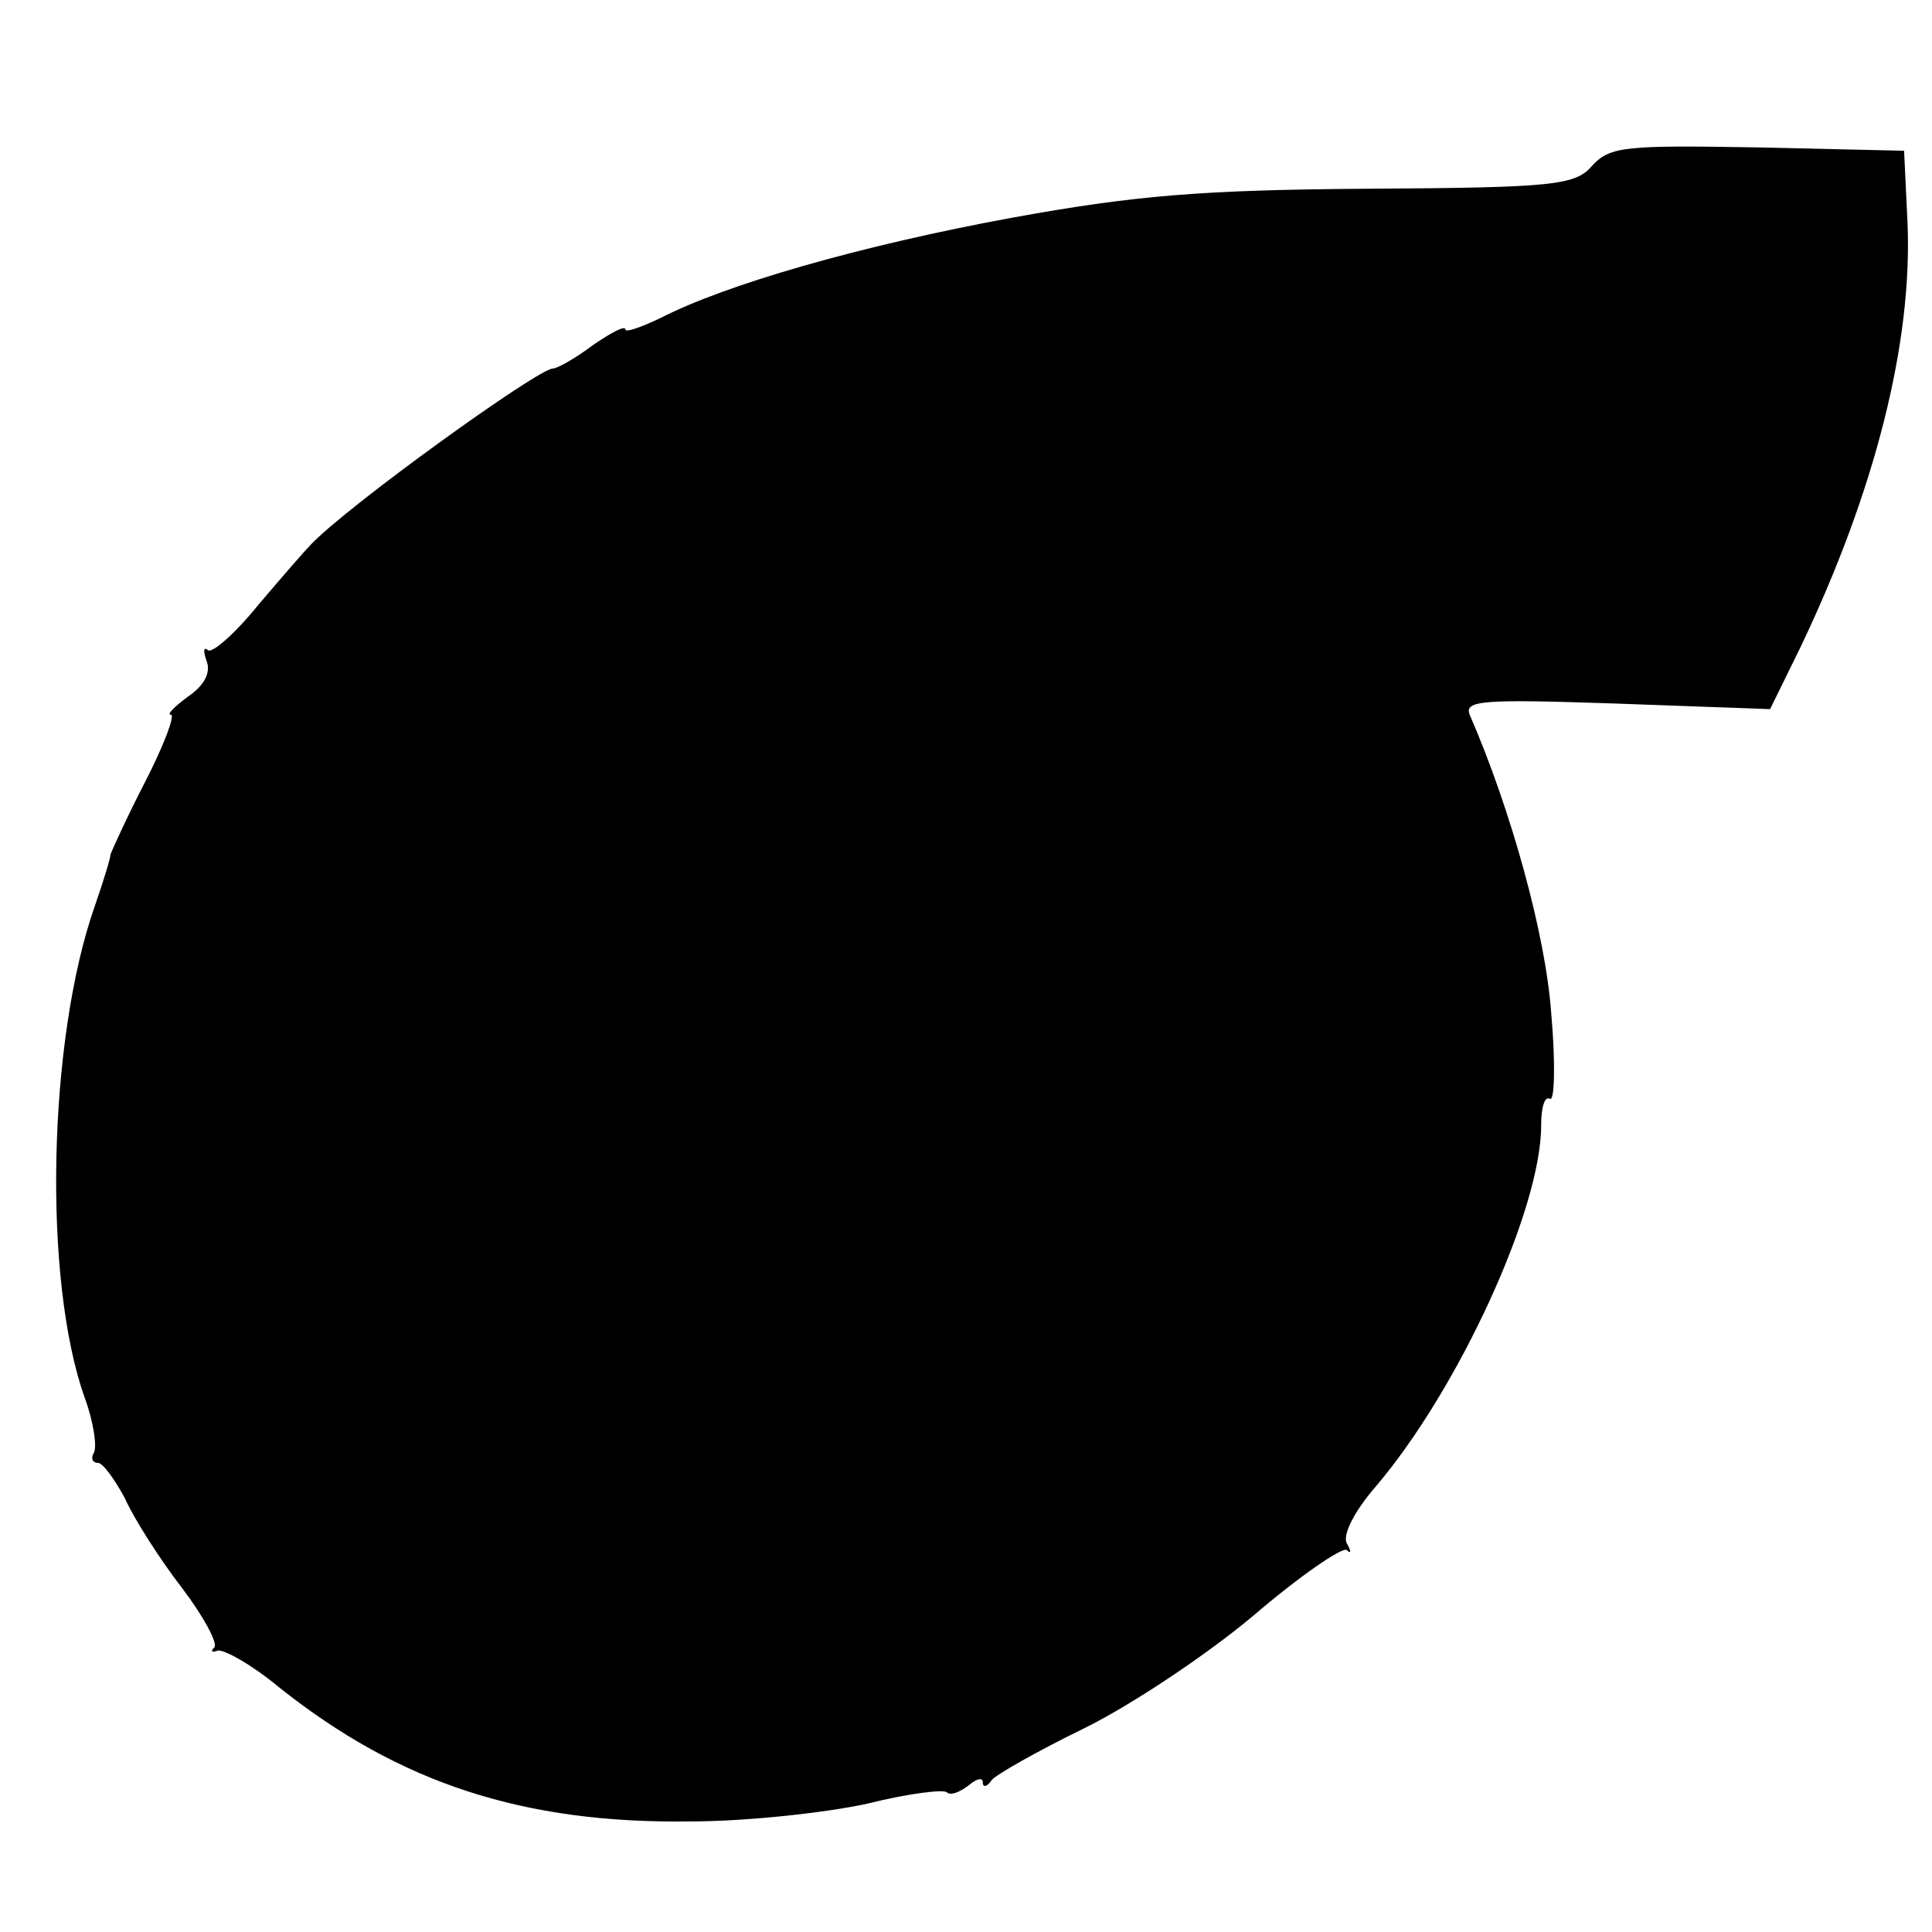
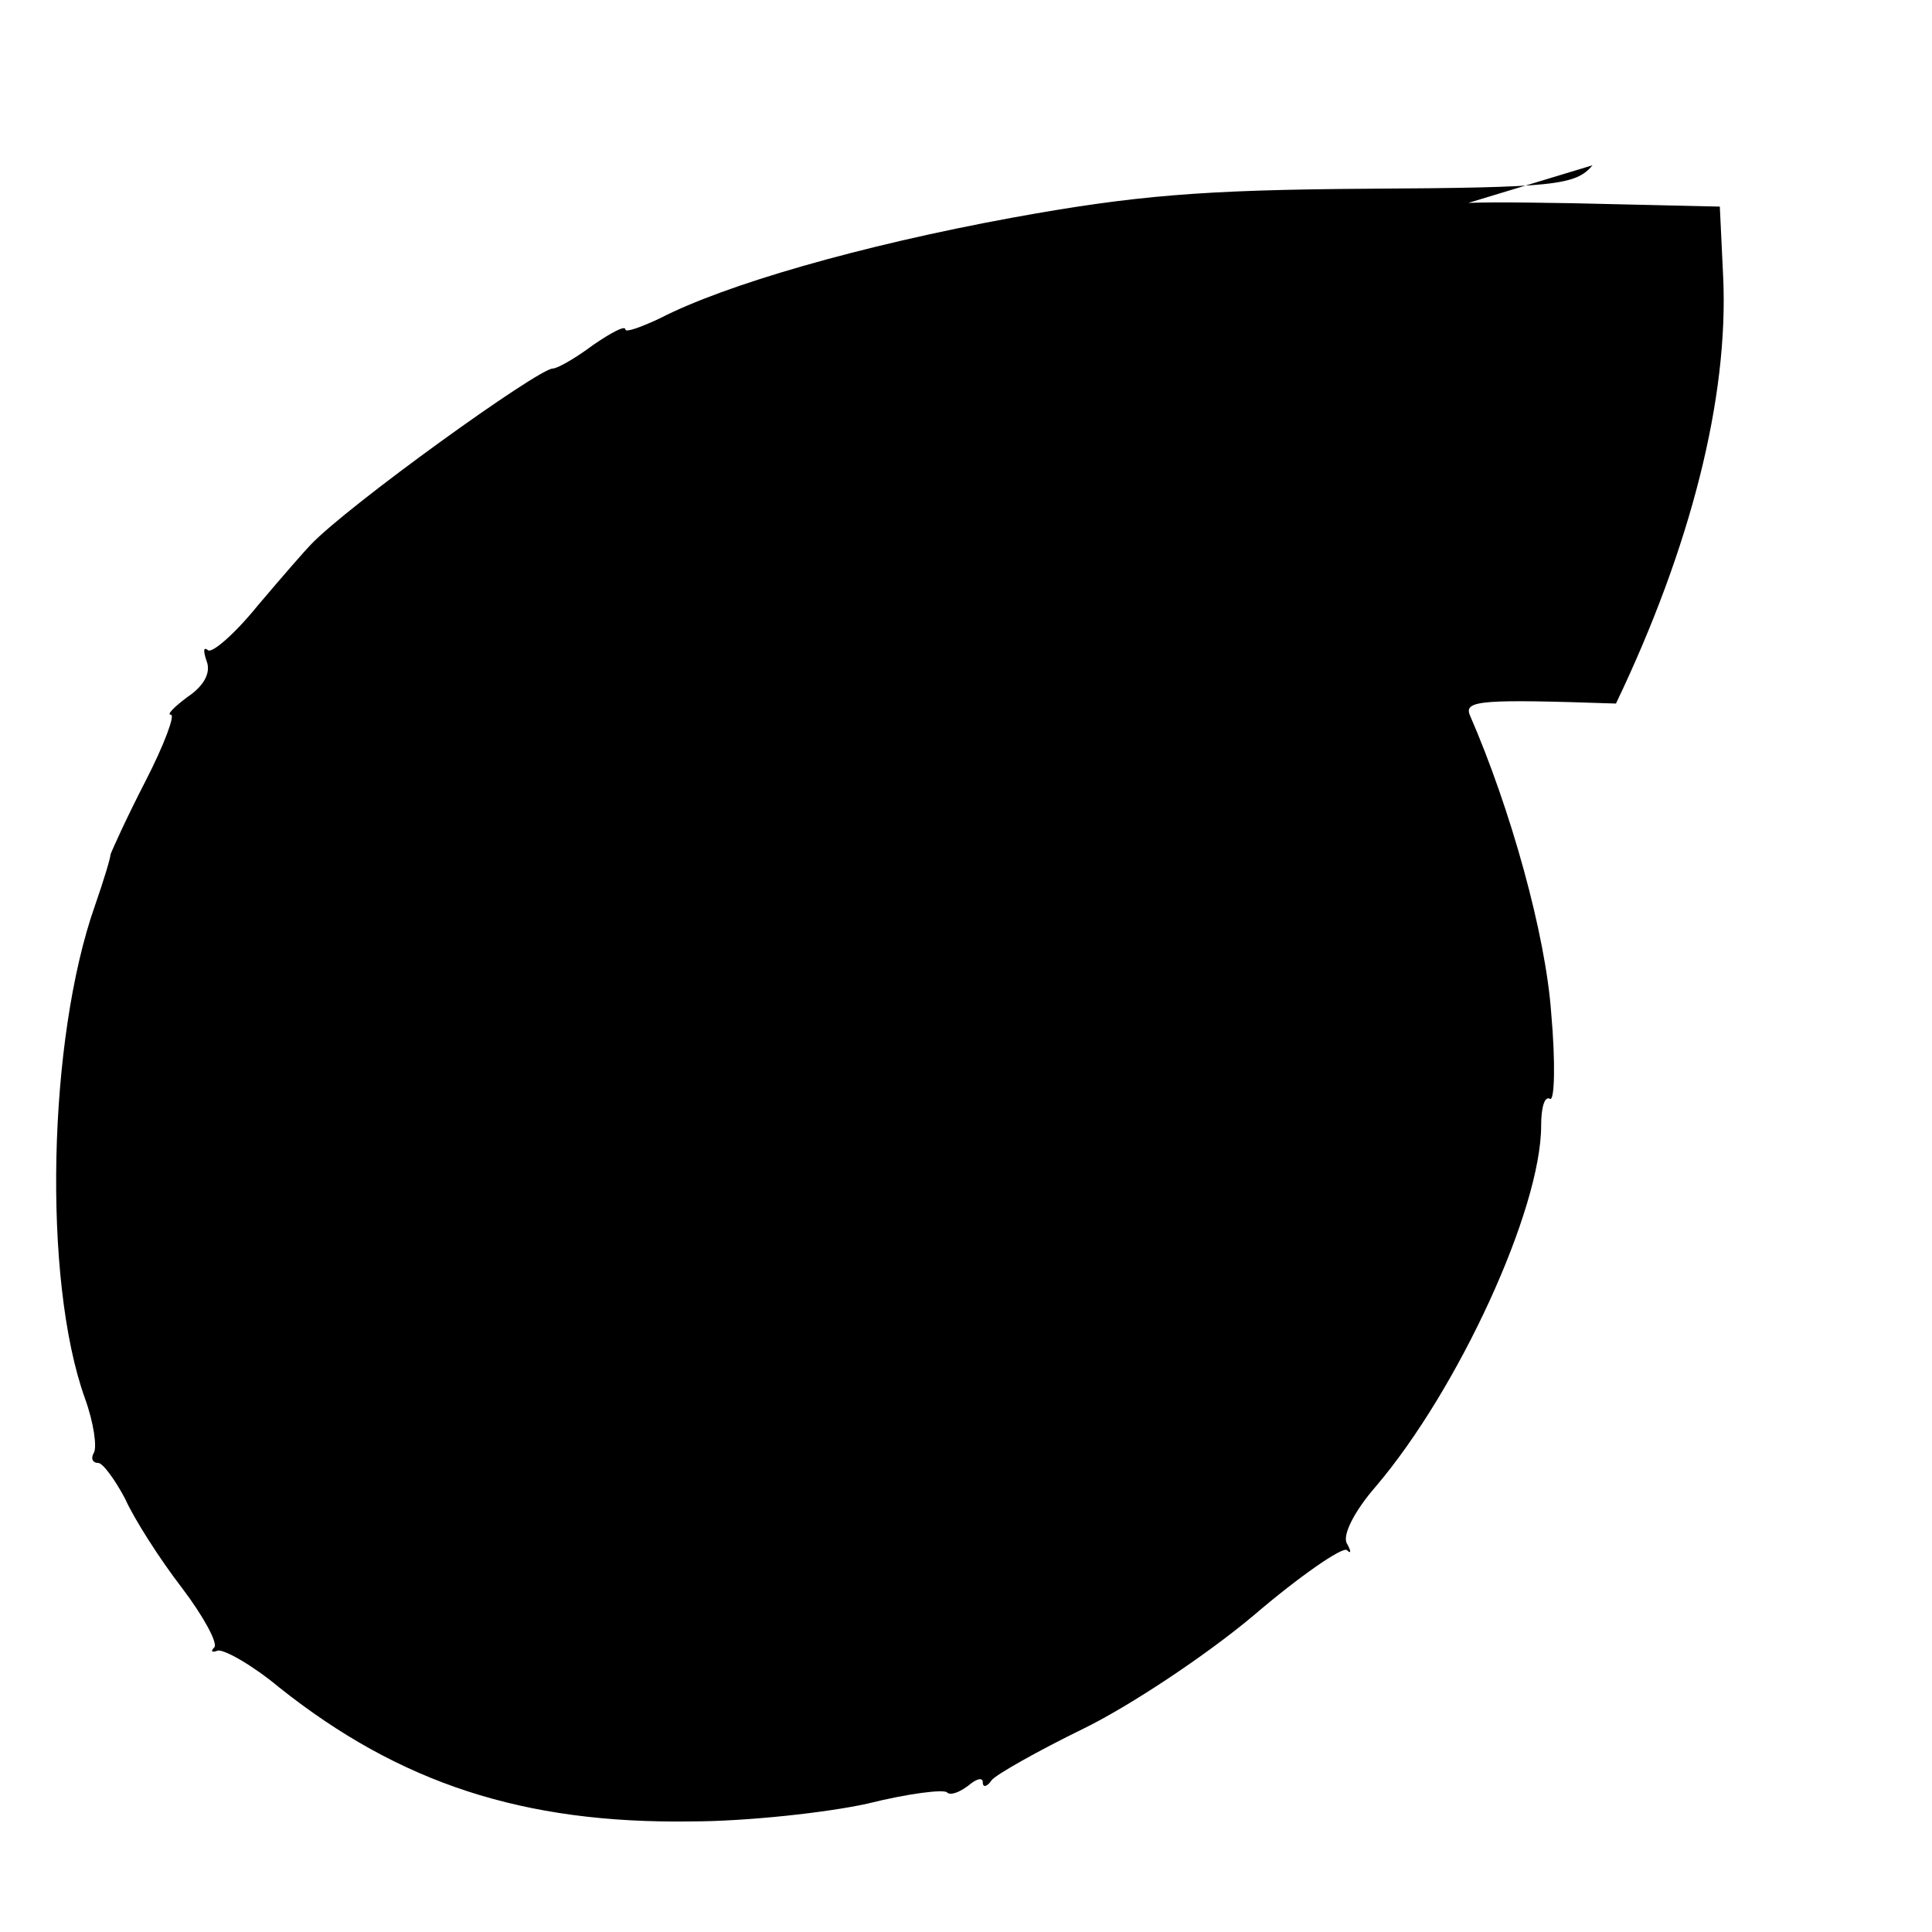
<svg xmlns="http://www.w3.org/2000/svg" version="1.0" width="173pt" height="173pt" viewBox="0 0 173 173" preserveAspectRatio="xMidYMid meet">
  <g transform="translate(0,173) scale(0.1,-0.1)" fill="#000000" stroke="none">
-     <path d="M1426 1582 c-15 -18 -34 -20 -201 -21 -149 -1 -209 -6 -319 -26 -136 -25 -257 -60 -315 -90 -17 -8 -31 -13 -31 -10 0 4 -13 -3 -29 -14 -16 -12 -32 -21 -36 -21 -13 0 -184 -123 -217 -158 -4 -4 -25 -28 -47 -54 -21 -26 -42 -44 -45 -40 -4 3 -4 -1 -1 -10 4 -10 -2 -22 -17 -32 -12 -9 -19 -16 -15 -16 4 0 -6 -27 -23 -60 -17 -33 -30 -62 -31 -65 0 -3 -6 -23 -14 -46 -42 -119 -47 -335 -9 -441 8 -22 11 -44 8 -49 -3 -5 -1 -9 4 -9 4 0 15 -15 24 -32 8 -18 31 -54 51 -80 19 -25 32 -49 29 -53 -4 -4 -2 -5 3 -3 6 1 31 -13 55 -33 108 -86 219 -122 368 -120 51 0 123 8 159 16 36 9 68 13 71 10 3 -3 11 0 19 6 7 6 13 8 13 3 0 -5 4 -4 8 2 4 5 41 26 82 46 41 20 109 65 152 101 42 36 80 62 84 59 4 -4 4 -1 0 6 -4 7 6 28 26 51 74 87 148 248 148 323 0 16 3 27 8 24 4 -2 5 32 1 77 -5 70 -36 182 -73 267 -5 13 12 14 131 10 l138 -5 27 55 c67 140 101 274 96 382 l-3 63 -131 3 c-118 2 -132 1 -148 -16z" />
+     <path d="M1426 1582 c-15 -18 -34 -20 -201 -21 -149 -1 -209 -6 -319 -26 -136 -25 -257 -60 -315 -90 -17 -8 -31 -13 -31 -10 0 4 -13 -3 -29 -14 -16 -12 -32 -21 -36 -21 -13 0 -184 -123 -217 -158 -4 -4 -25 -28 -47 -54 -21 -26 -42 -44 -45 -40 -4 3 -4 -1 -1 -10 4 -10 -2 -22 -17 -32 -12 -9 -19 -16 -15 -16 4 0 -6 -27 -23 -60 -17 -33 -30 -62 -31 -65 0 -3 -6 -23 -14 -46 -42 -119 -47 -335 -9 -441 8 -22 11 -44 8 -49 -3 -5 -1 -9 4 -9 4 0 15 -15 24 -32 8 -18 31 -54 51 -80 19 -25 32 -49 29 -53 -4 -4 -2 -5 3 -3 6 1 31 -13 55 -33 108 -86 219 -122 368 -120 51 0 123 8 159 16 36 9 68 13 71 10 3 -3 11 0 19 6 7 6 13 8 13 3 0 -5 4 -4 8 2 4 5 41 26 82 46 41 20 109 65 152 101 42 36 80 62 84 59 4 -4 4 -1 0 6 -4 7 6 28 26 51 74 87 148 248 148 323 0 16 3 27 8 24 4 -2 5 32 1 77 -5 70 -36 182 -73 267 -5 13 12 14 131 10 c67 140 101 274 96 382 l-3 63 -131 3 c-118 2 -132 1 -148 -16z" />
  </g>
</svg>